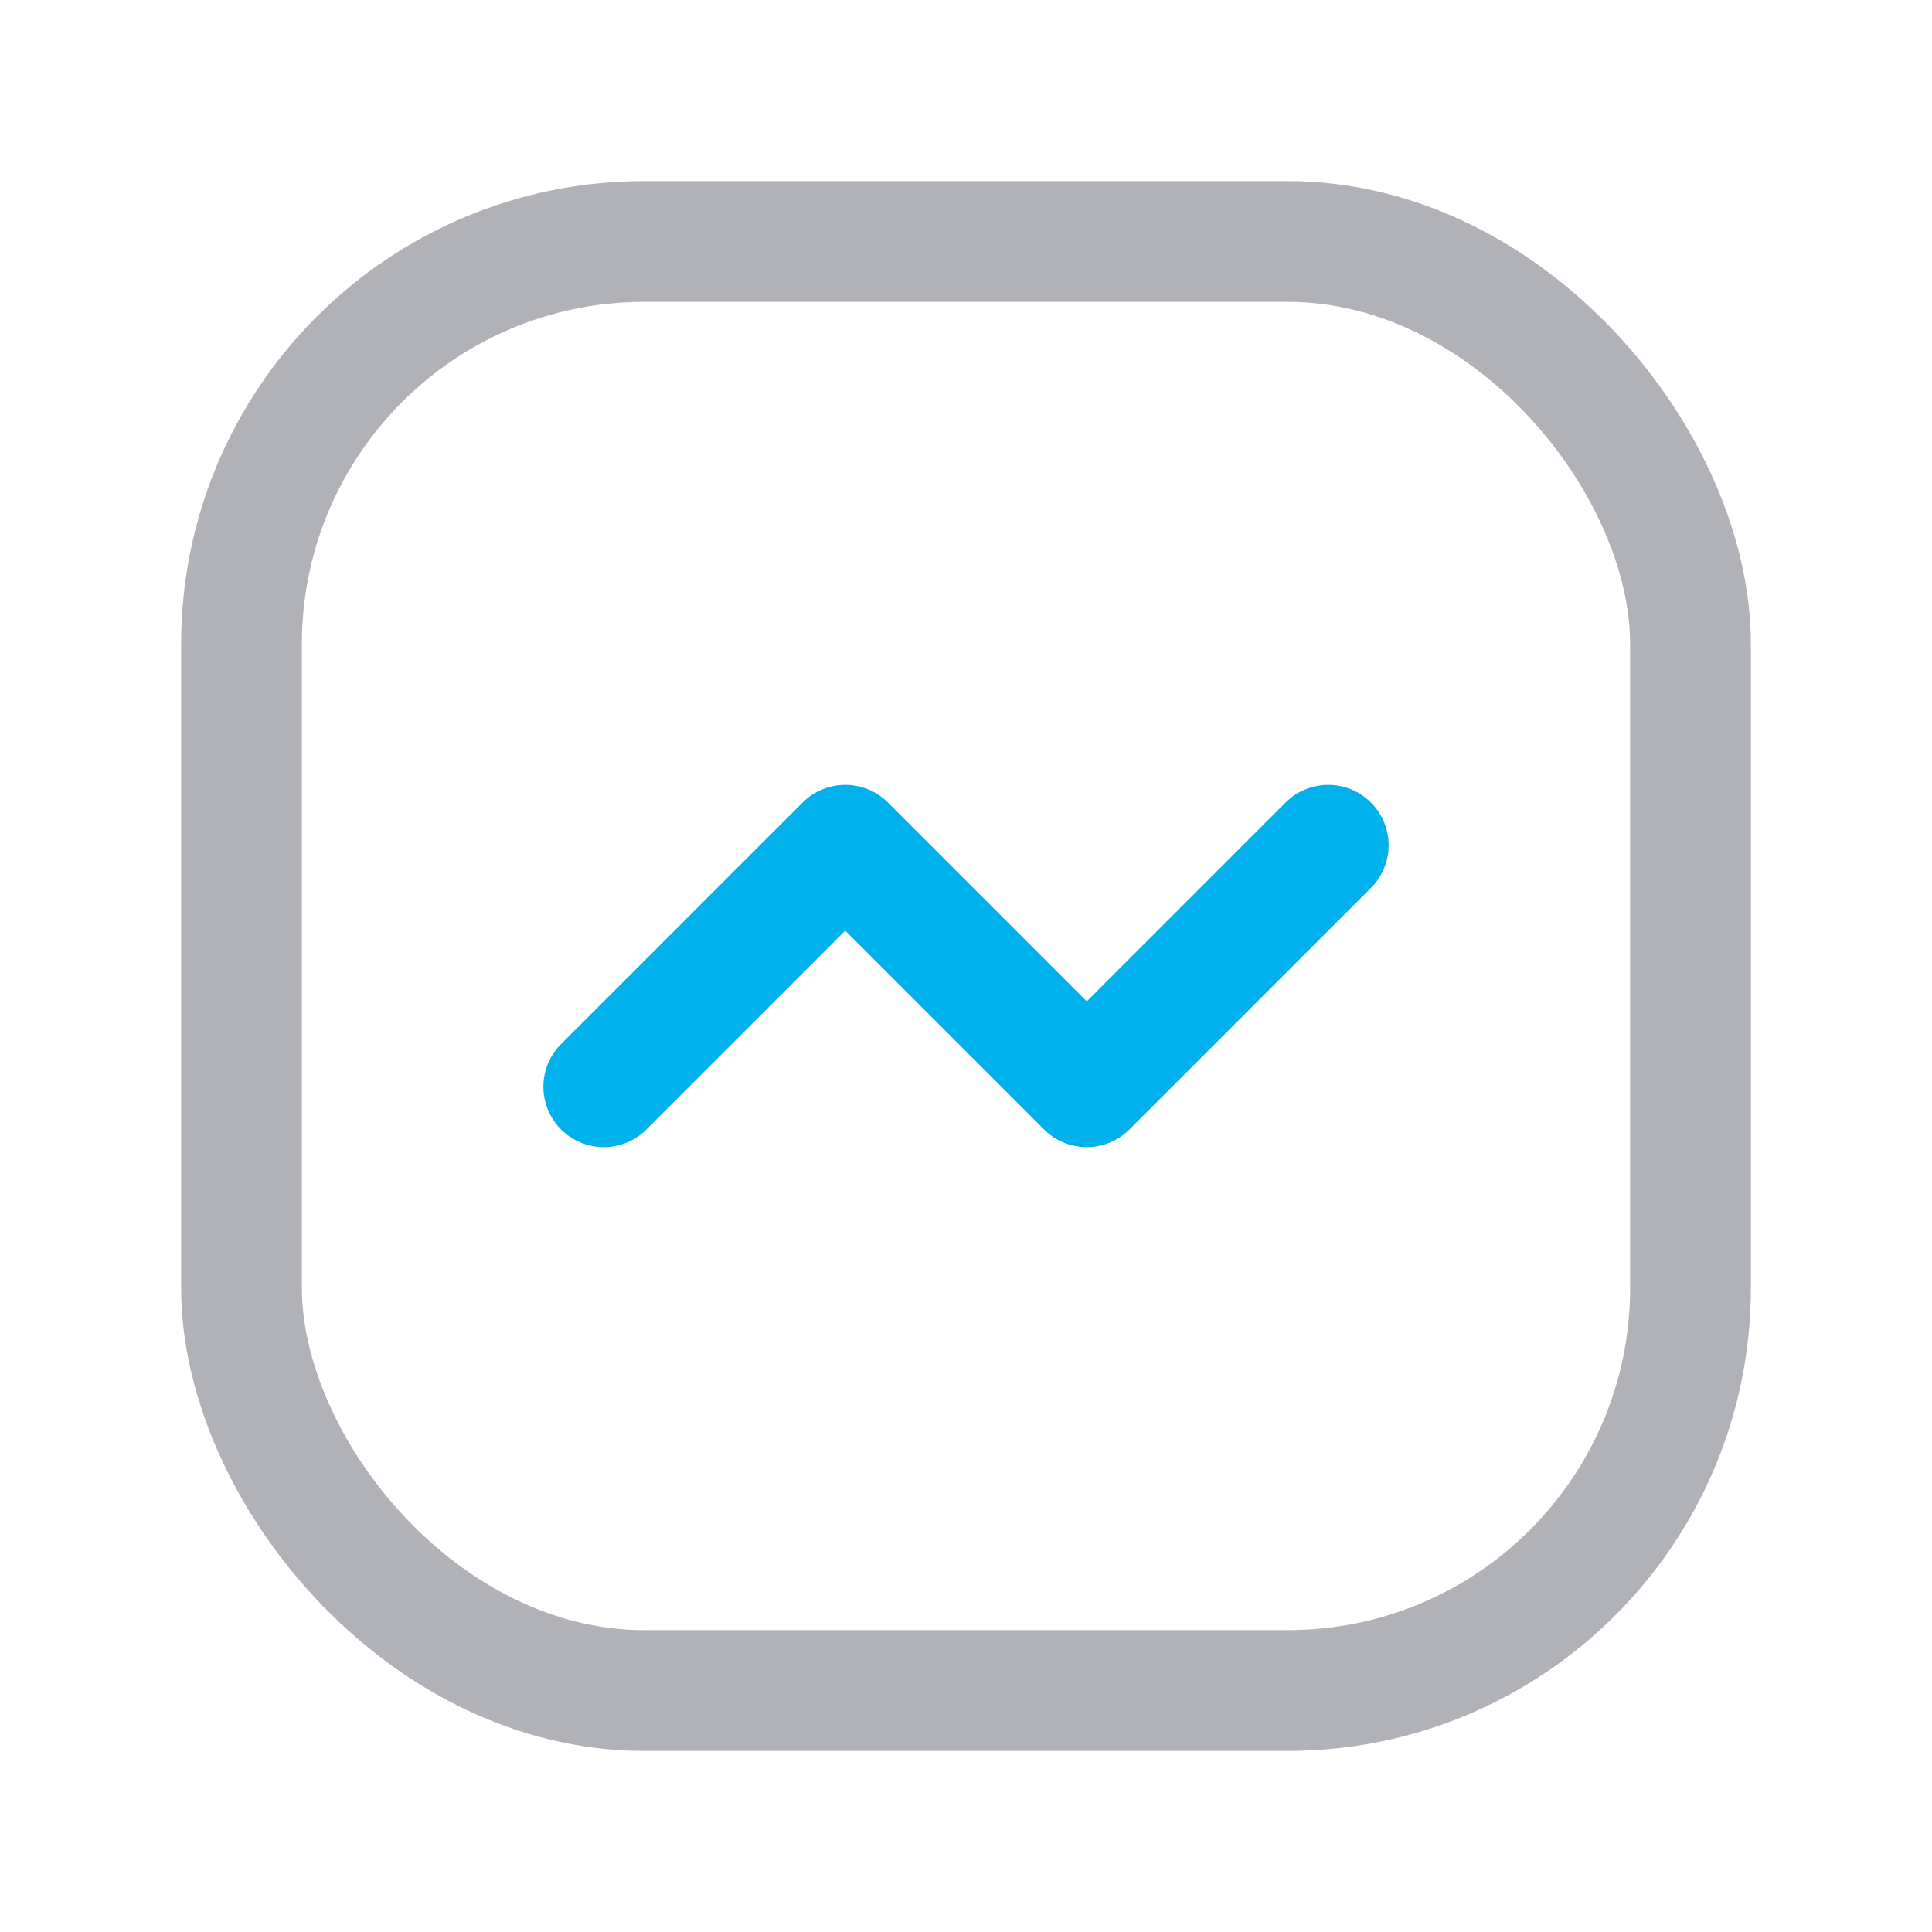
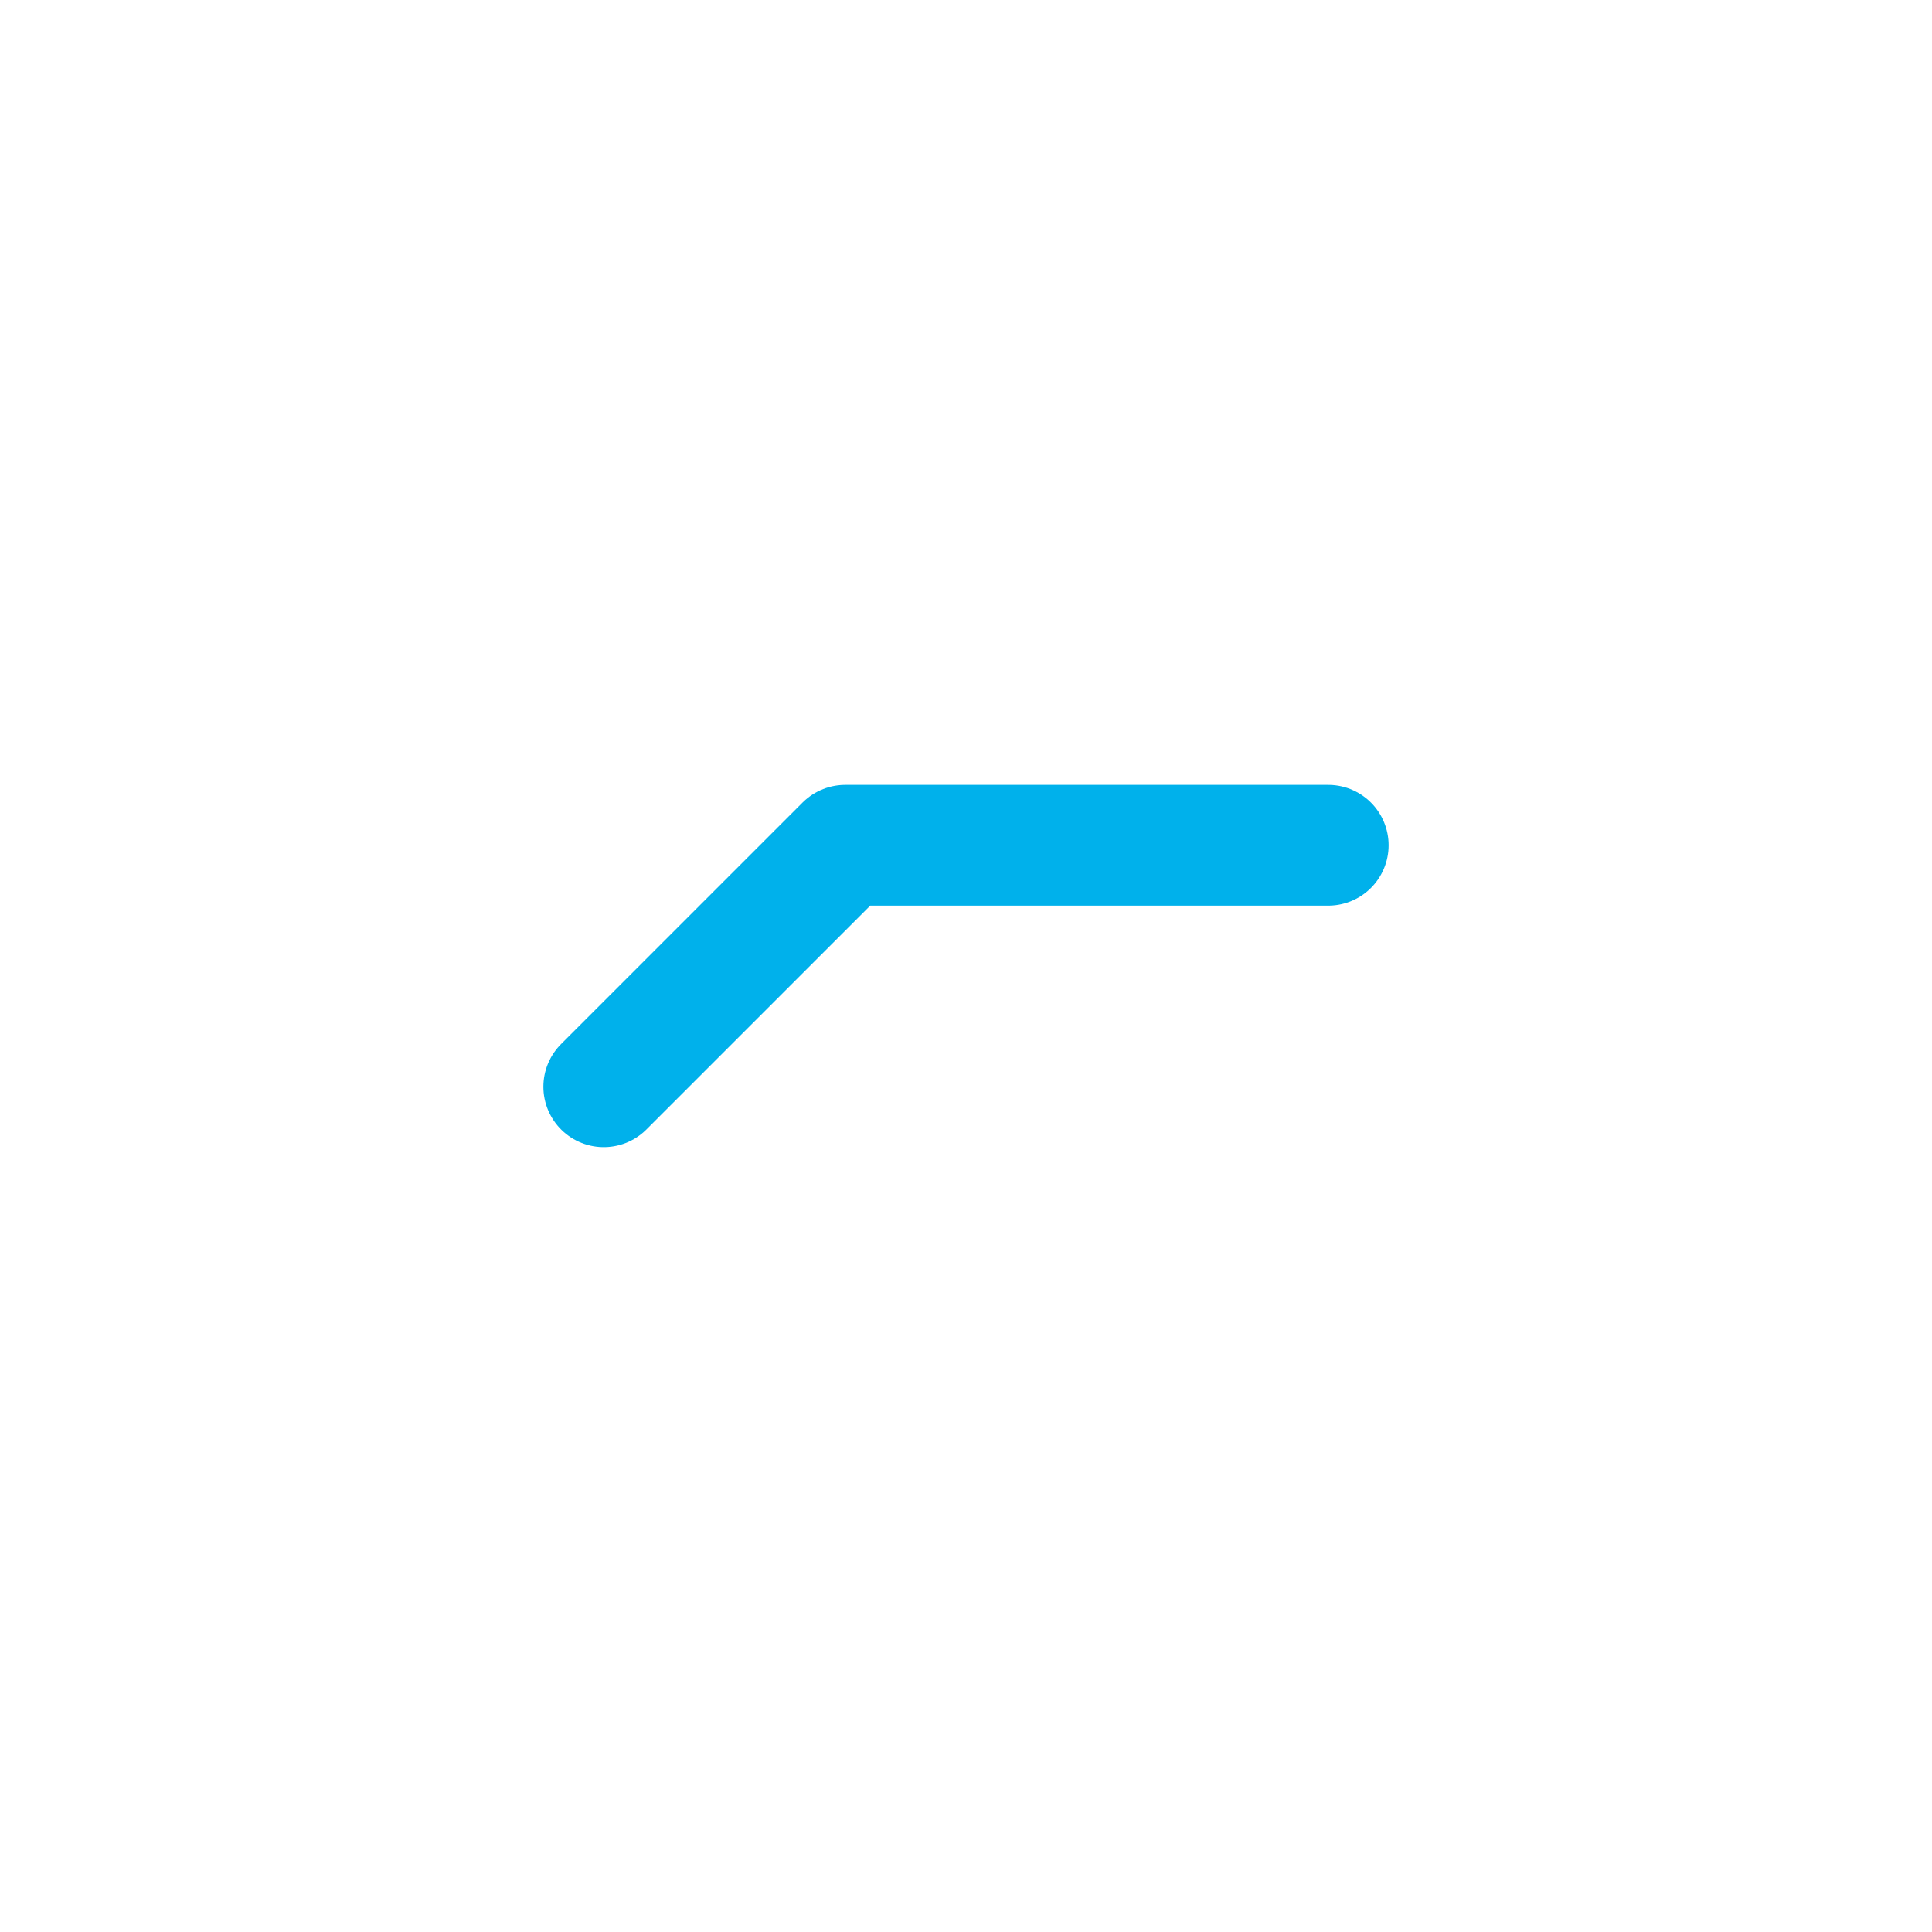
<svg xmlns="http://www.w3.org/2000/svg" width="24" height="24" viewBox="0 0 24 24" fill="none">
-   <rect x="3" y="3" width="18" height="18" rx="5" stroke="#B1B1B8" stroke-width="1.5" stroke-linecap="round" stroke-linejoin="round" />
-   <path d="M7.5 13.5L10.5 10.5L13.5 13.5L16.5 10.5" stroke="#00B1EB" stroke-width="1.5" stroke-linecap="round" stroke-linejoin="round" />
+   <path d="M7.5 13.5L10.5 10.5L16.5 10.5" stroke="#00B1EB" stroke-width="1.5" stroke-linecap="round" stroke-linejoin="round" />
</svg>